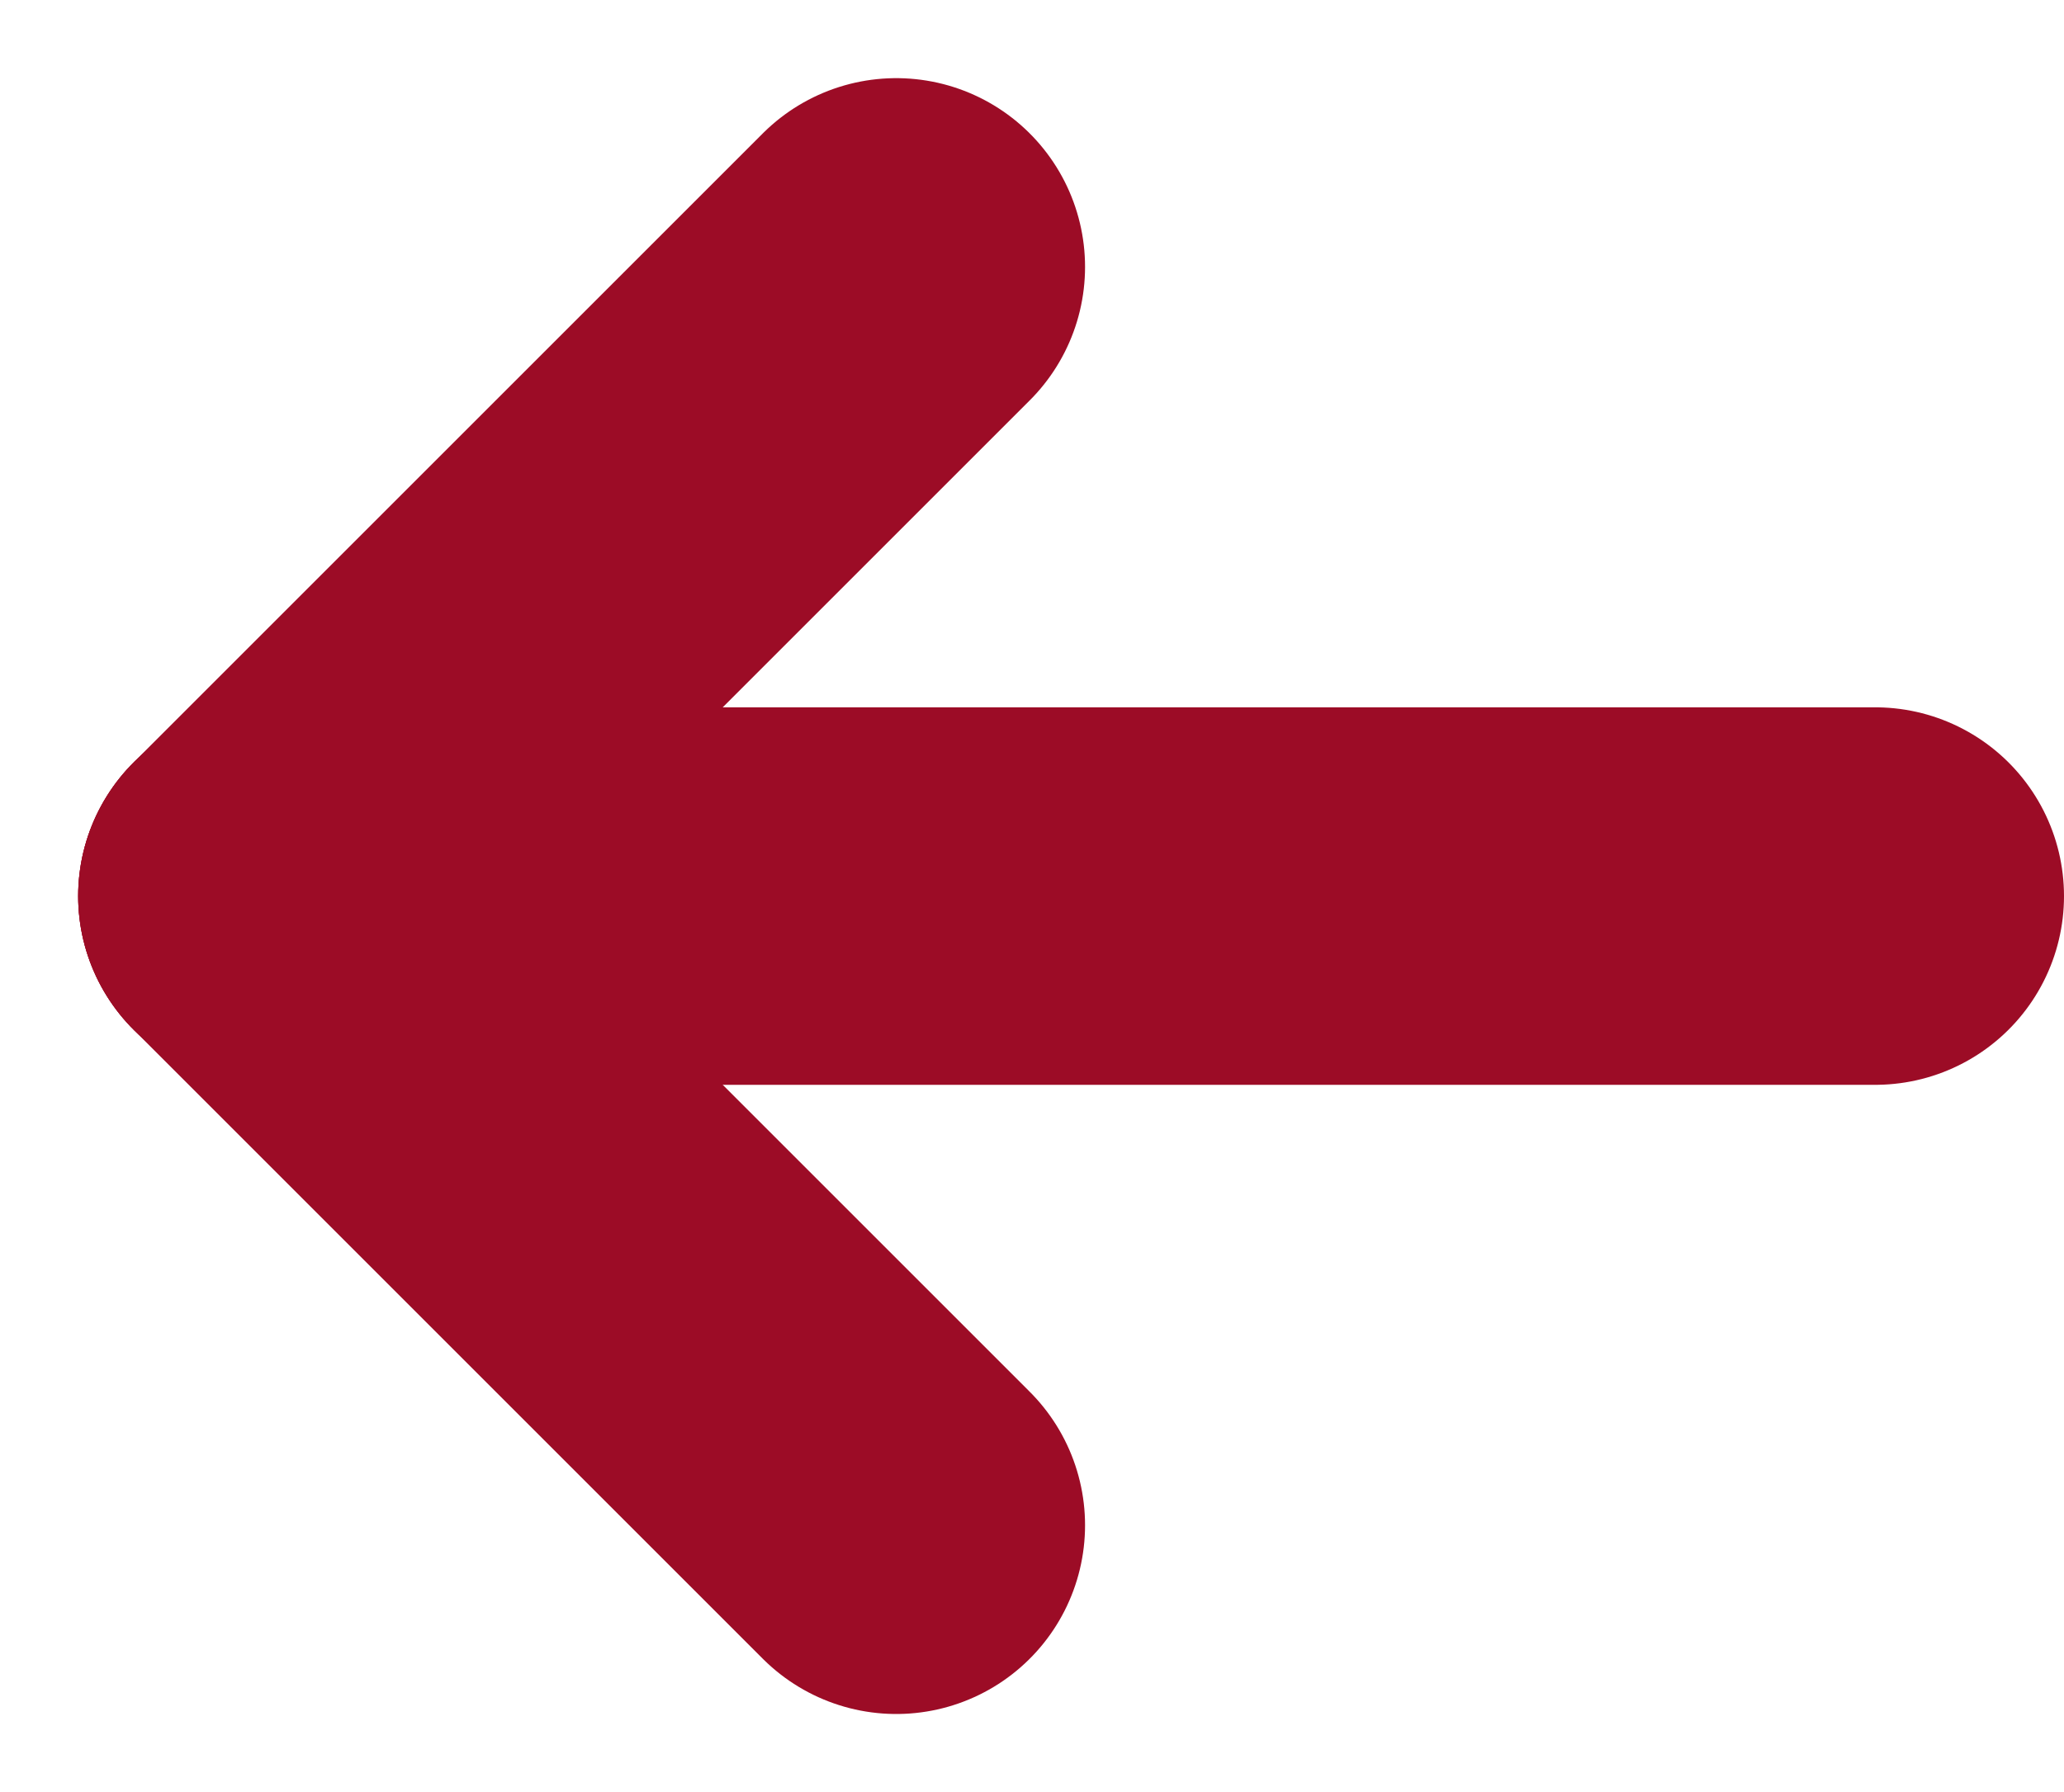
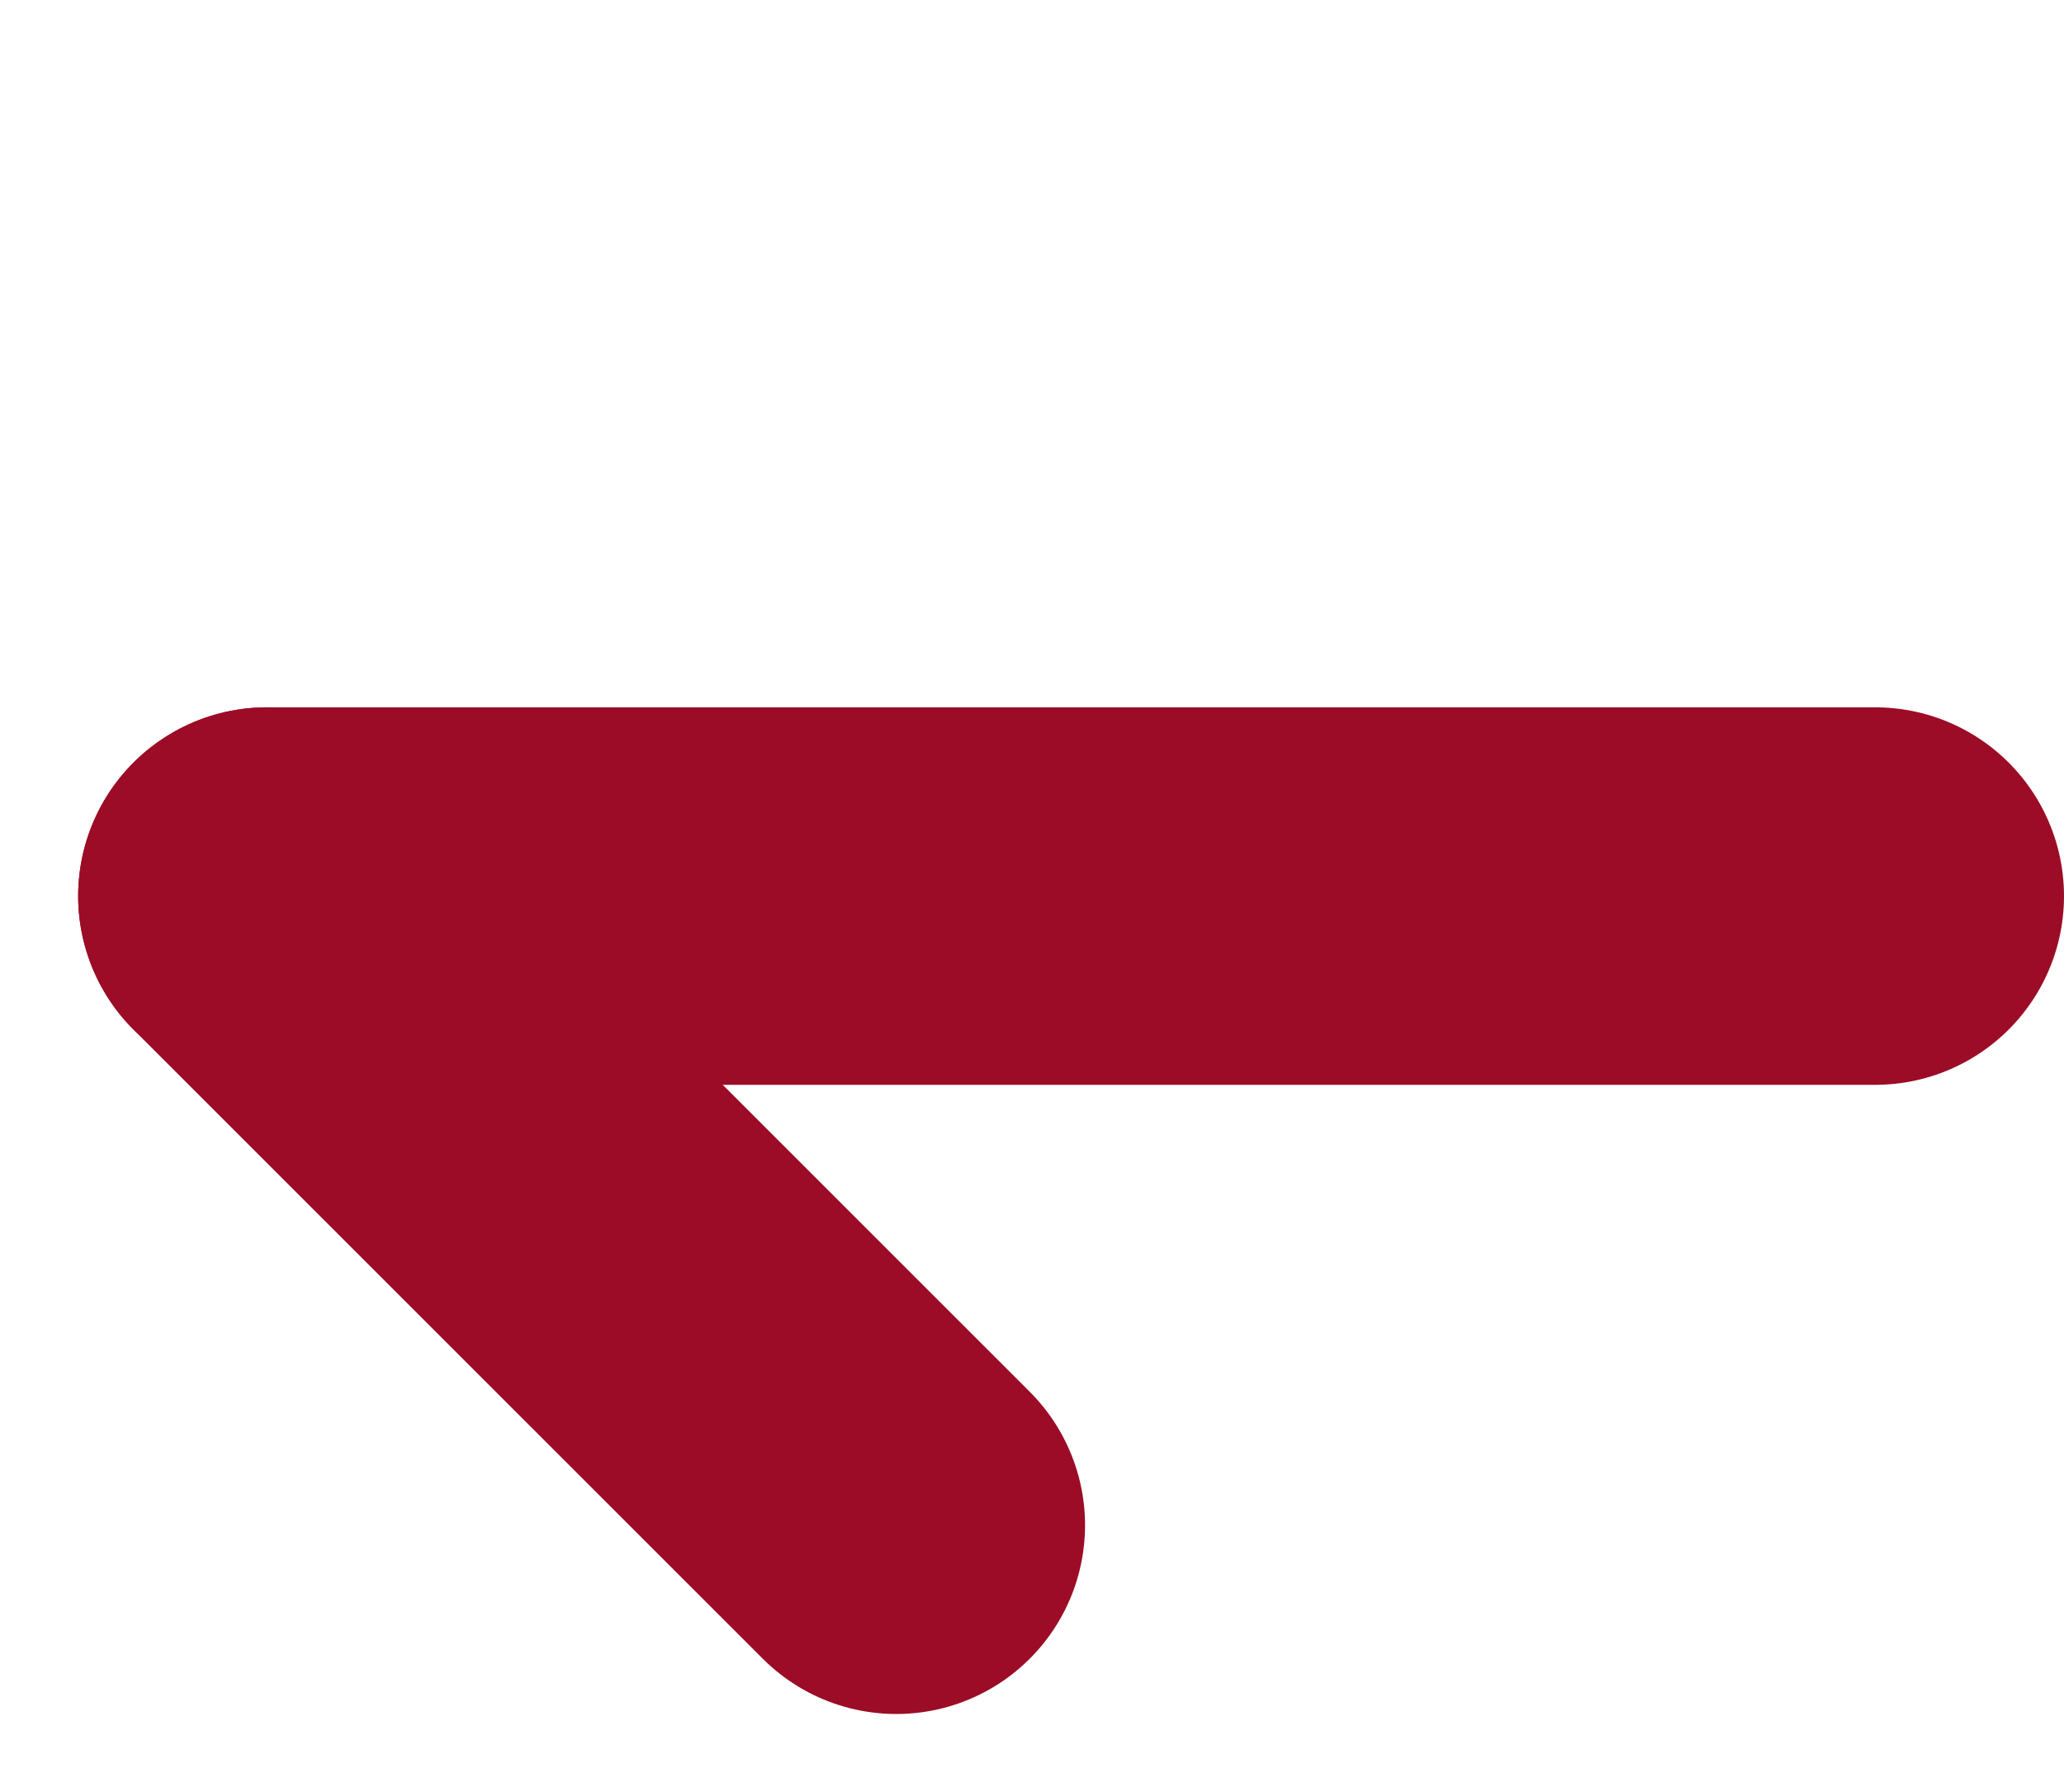
<svg xmlns="http://www.w3.org/2000/svg" width="16.399" height="14.243" viewBox="0 0 16.399 14.243">
  <g id="Gruppe_522" data-name="Gruppe 522" transform="translate(4595.51 -335.268) rotate(90)">
    <g id="Gruppe_519" data-name="Gruppe 519" transform="translate(347.389 4588.389) rotate(90)">
      <line id="Linie_18" data-name="Linie 18" x2="5" y2="5" stroke-width="3" stroke="#9c0c26" stroke-linecap="round" stroke-linejoin="round" fill="none" />
-       <line id="Linie_19" data-name="Linie 19" y1="5" x2="5" transform="translate(0 5)" fill="none" stroke="#9c0c26" stroke-linecap="round" stroke-linejoin="round" stroke-width="3" />
    </g>
    <line id="Linie_21" data-name="Linie 21" x2="12.778" transform="translate(342.389 4580.611) rotate(90)" fill="none" stroke="#9c0c26" stroke-linecap="round" stroke-linejoin="round" stroke-width="3" />
  </g>
</svg>